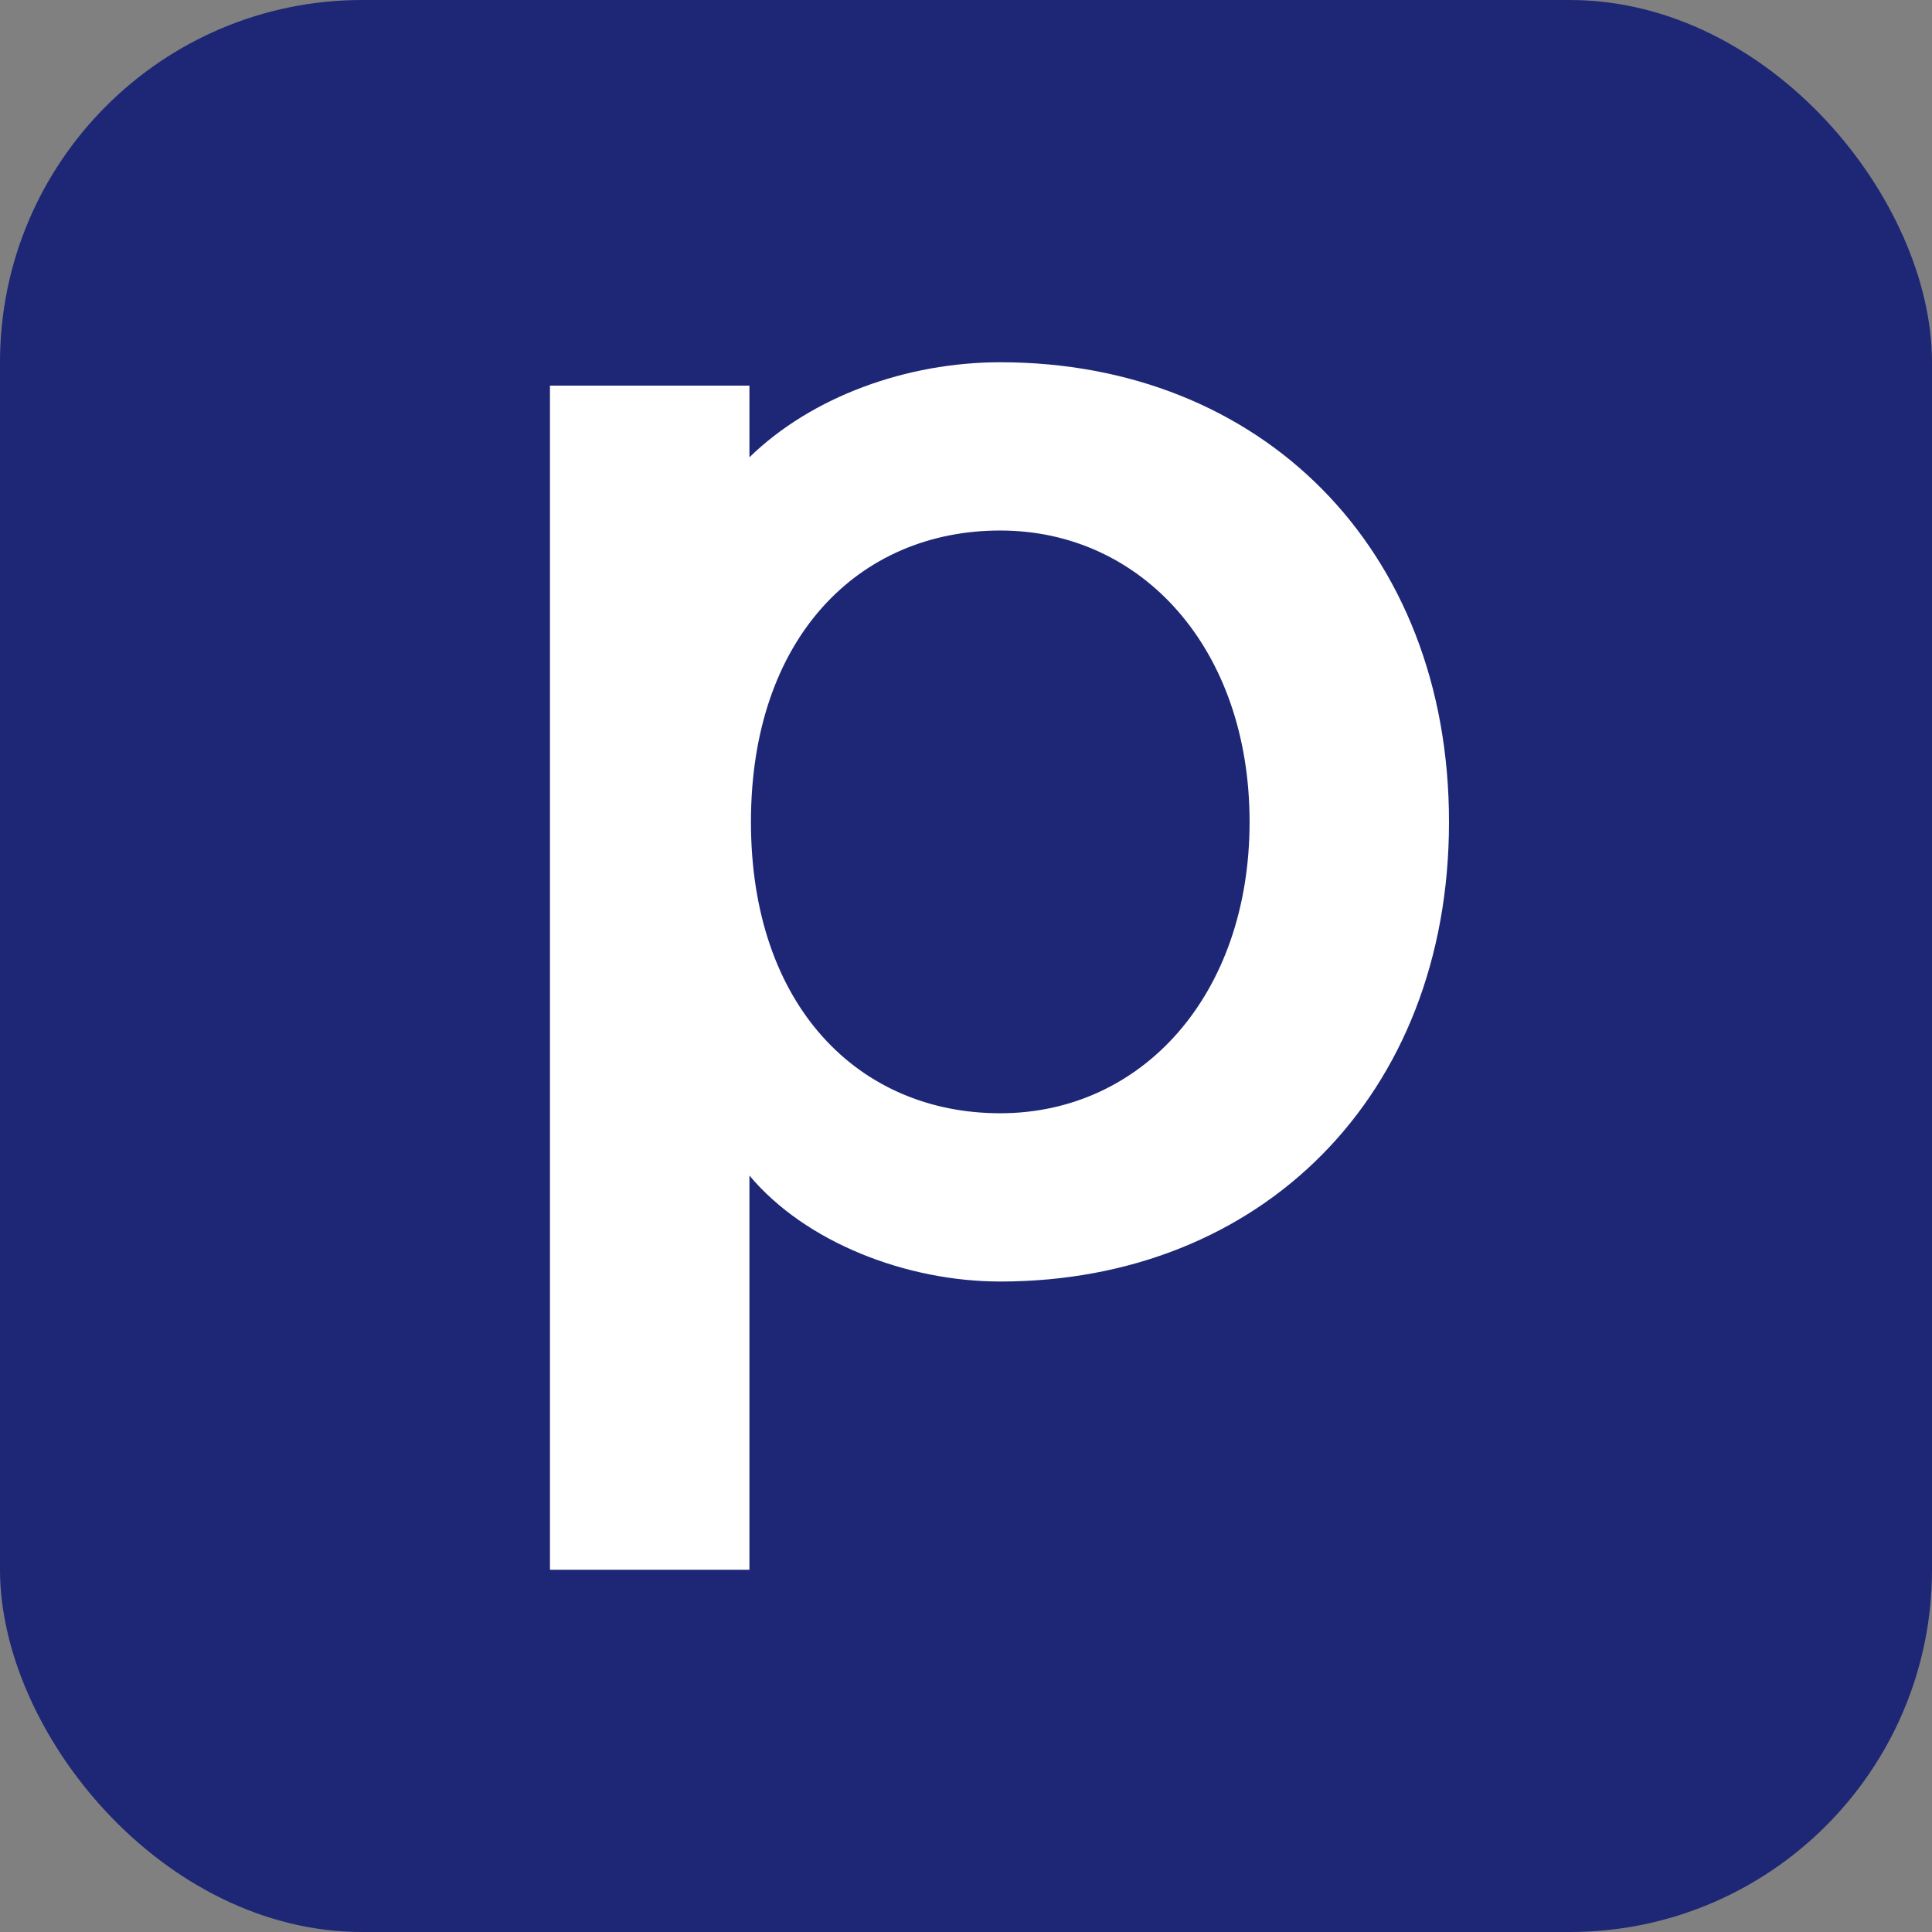
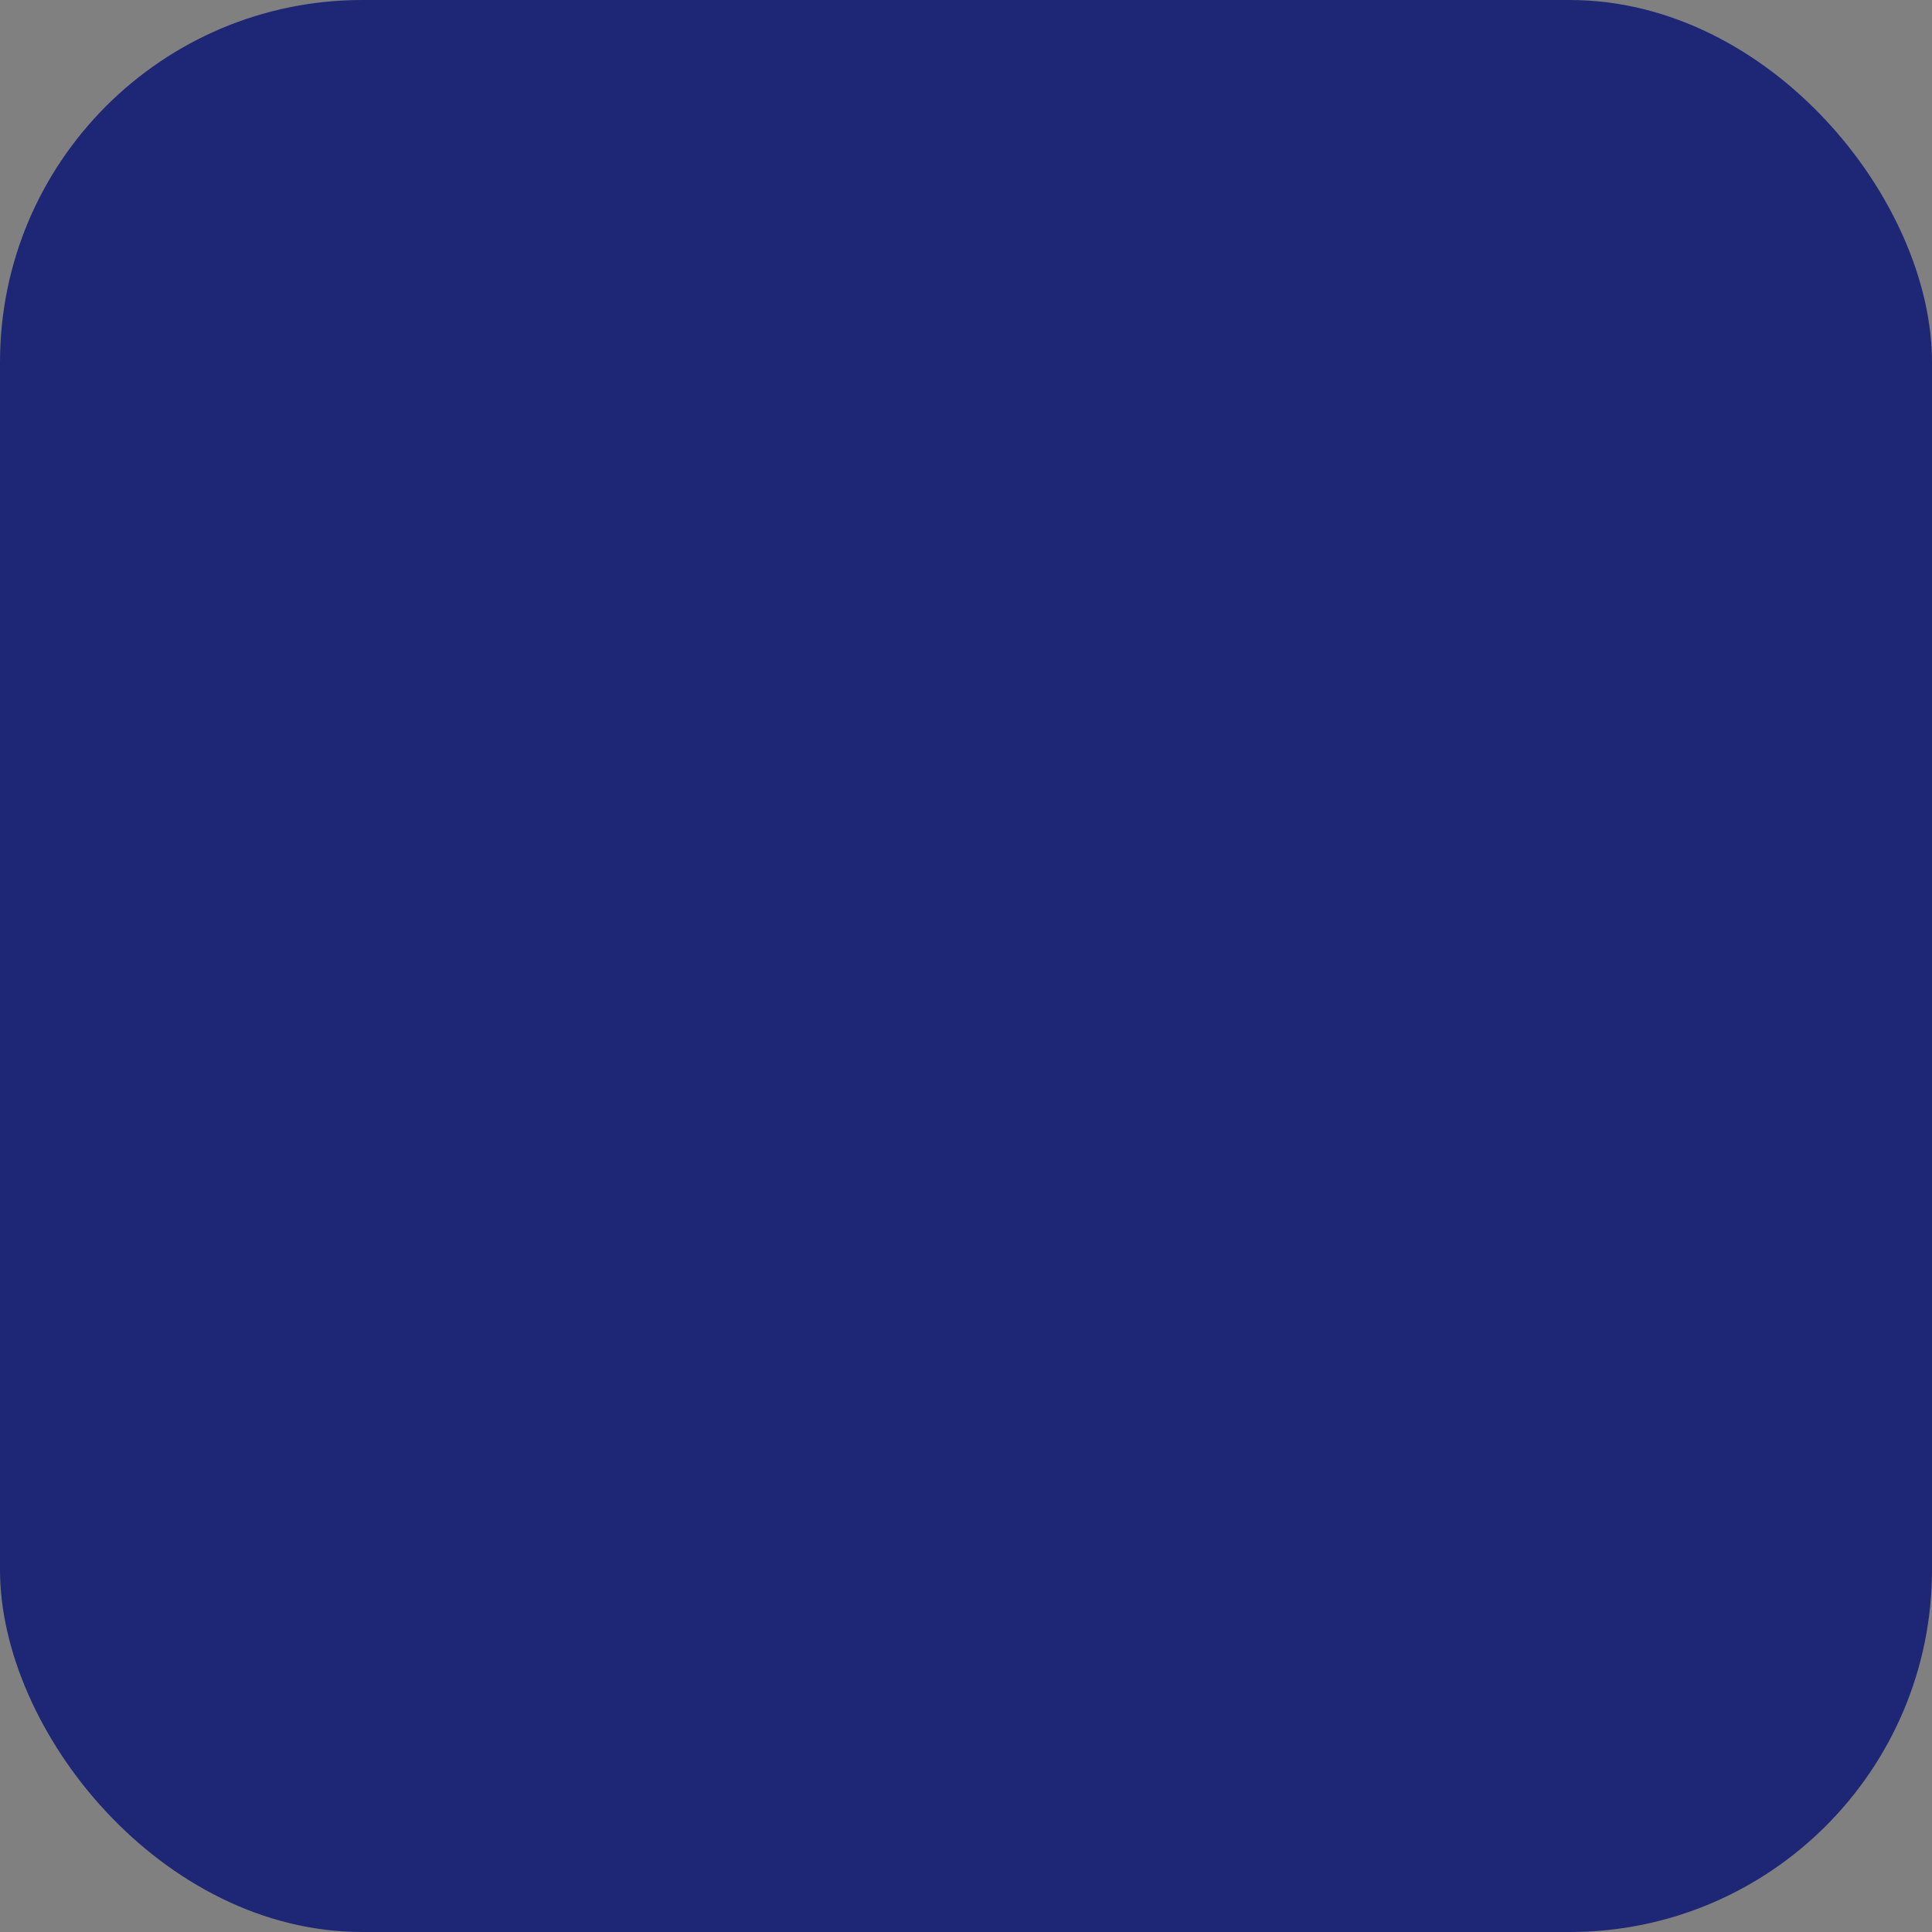
<svg xmlns="http://www.w3.org/2000/svg" width="32" height="32" viewBox="0 0 32 32" fill="none">
  <rect x="0" y="0" width="32" height="32" fill="#808080" stroke="none" />
  <g clip-path="url(#clip0_1078_9613)">
    <rect width="32" height="32" rx="6" fill="#1D2775" />
-     <path d="M9.109 6.387H12.413V7.574C13.445 6.568 15.019 6 16.567 6C20.877 6 24 9.071 24 13.613C24 18.155 20.877 21.226 16.567 21.226C15.019 21.226 13.342 20.581 12.413 19.471V26H9.109V6.387ZM12.438 13.613C12.438 16.658 14.219 18.439 16.567 18.439C18.916 18.439 20.697 16.477 20.697 13.613C20.697 10.748 18.916 8.787 16.567 8.787C14.219 8.787 12.438 10.568 12.438 13.613Z" fill="white" />
  </g>
  <defs>
    <clipPath id="clip0_1078_9613">
      <rect width="32" height="32" fill="white" />
    </clipPath>
  </defs>
</svg>